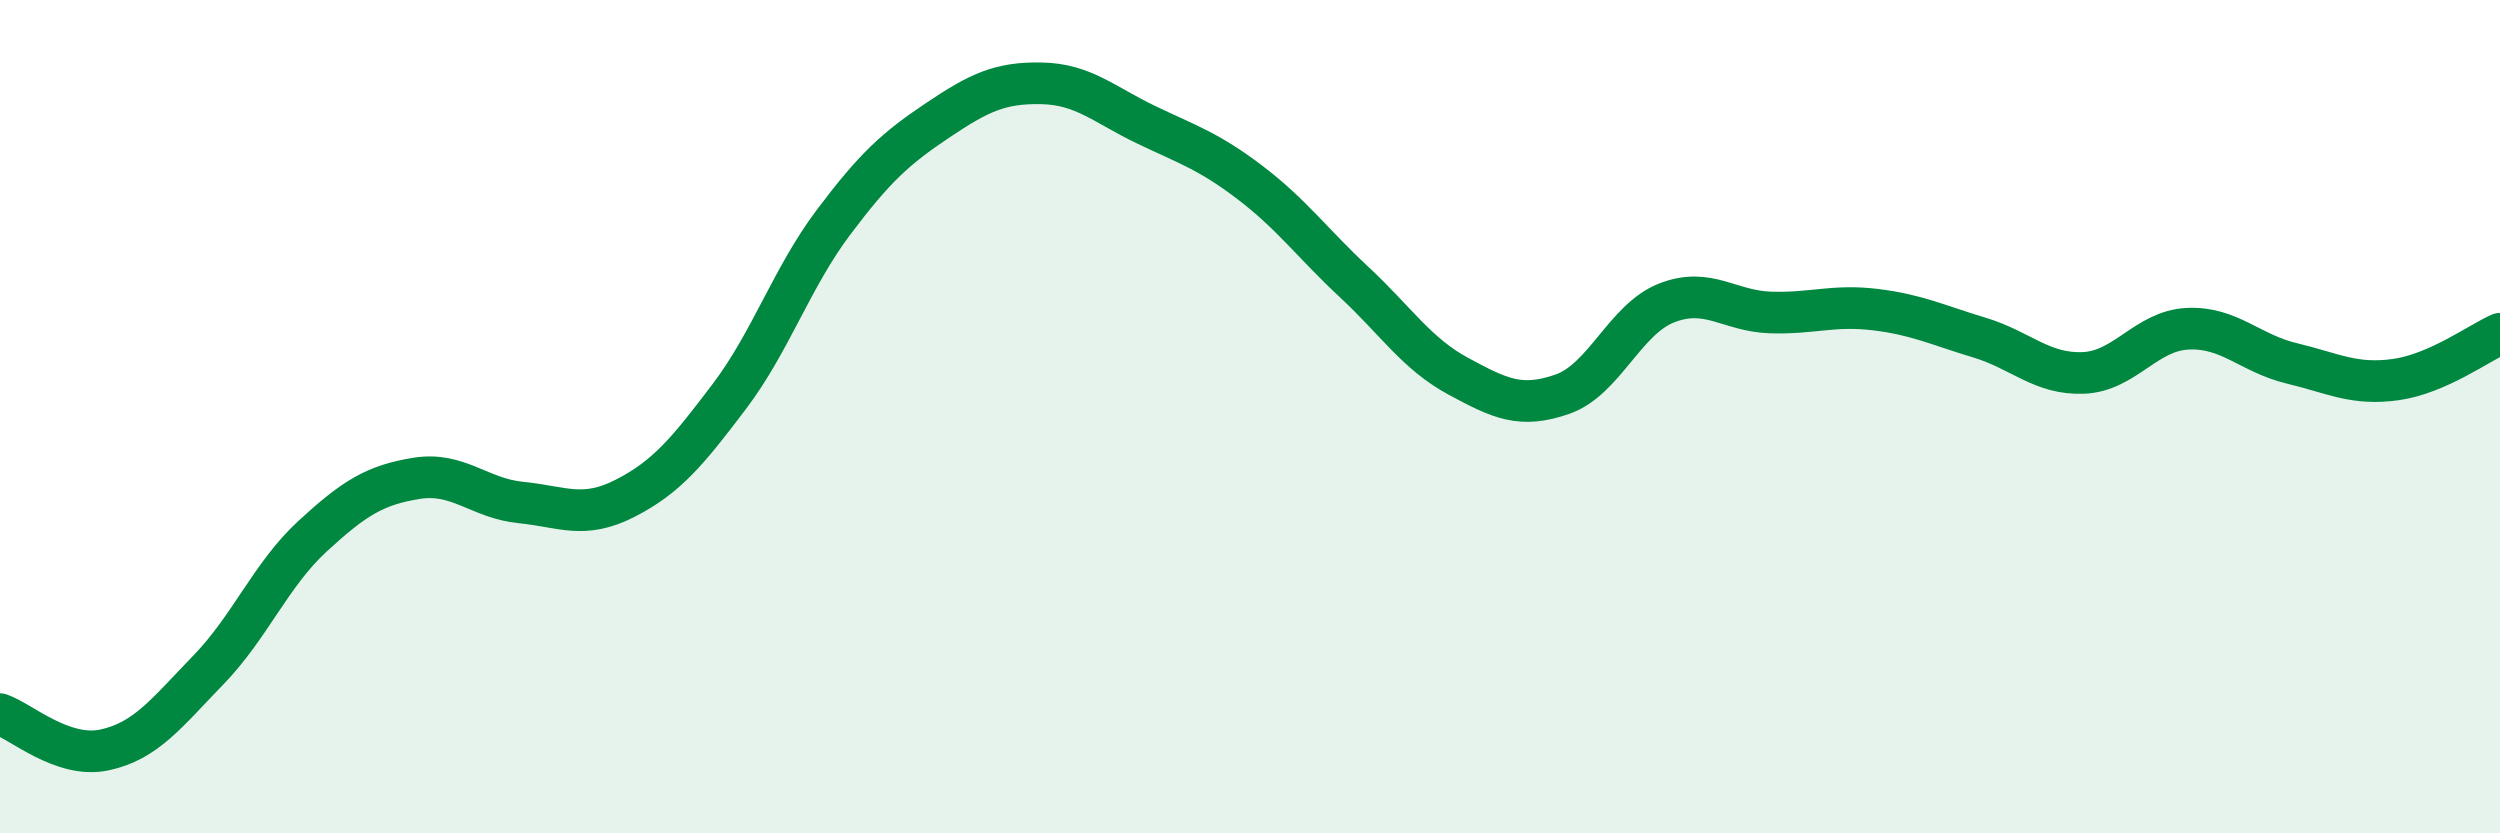
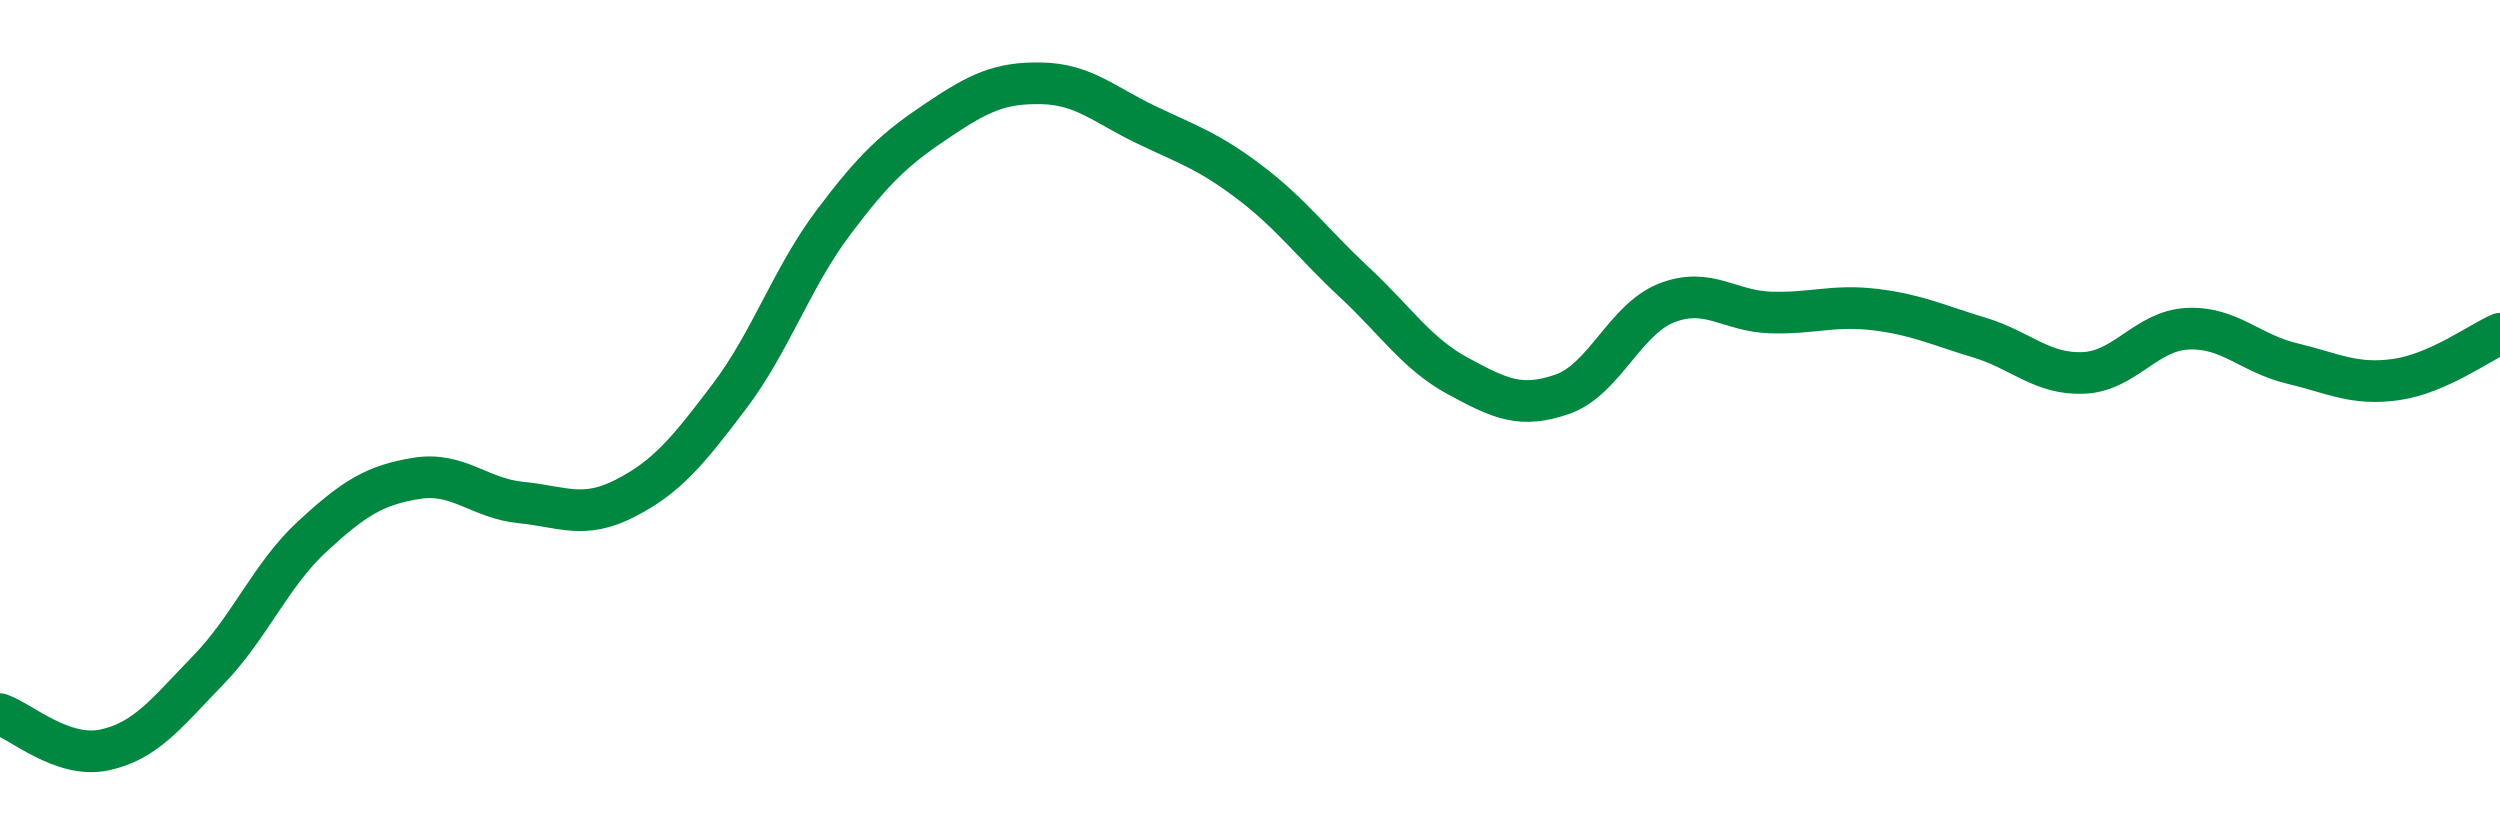
<svg xmlns="http://www.w3.org/2000/svg" width="60" height="20" viewBox="0 0 60 20">
-   <path d="M 0,17.14 C 0.5,17.31 1.5,18.21 2.5,18 C 3.5,17.79 4,17.11 5,16.08 C 6,15.05 6.5,13.79 7.5,12.87 C 8.5,11.95 9,11.64 10,11.48 C 11,11.32 11.5,11.96 12.5,12.06 C 13.5,12.16 14,12.47 15,11.96 C 16,11.45 16.5,10.84 17.5,9.52 C 18.5,8.2 19,6.67 20,5.34 C 21,4.01 21.5,3.56 22.5,2.89 C 23.5,2.22 24,1.98 25,2 C 26,2.02 26.5,2.51 27.5,2.99 C 28.5,3.47 29,3.62 30,4.38 C 31,5.14 31.5,5.84 32.5,6.77 C 33.5,7.7 34,8.49 35,9.03 C 36,9.57 36.5,9.81 37.5,9.46 C 38.5,9.11 39,7.66 40,7.27 C 41,6.88 41.5,7.47 42.5,7.5 C 43.5,7.53 44,7.31 45,7.43 C 46,7.55 46.5,7.8 47.5,8.1 C 48.5,8.4 49,8.99 50,8.95 C 51,8.91 51.5,7.94 52.5,7.89 C 53.5,7.84 54,8.48 55,8.72 C 56,8.96 56.5,9.25 57.5,9.11 C 58.5,8.97 59.5,8.23 60,8.01L60 20L0 20Z" fill="#008740" opacity="0.1" stroke-linecap="round" stroke-linejoin="round" />
  <path d="M 0,17.14 C 0.5,17.31 1.5,18.21 2.5,18 C 3.5,17.79 4,17.11 5,16.08 C 6,15.05 6.5,13.79 7.5,12.87 C 8.5,11.95 9,11.64 10,11.48 C 11,11.32 11.5,11.96 12.5,12.06 C 13.5,12.16 14,12.47 15,11.96 C 16,11.45 16.5,10.84 17.5,9.52 C 18.5,8.2 19,6.67 20,5.34 C 21,4.01 21.5,3.56 22.5,2.89 C 23.5,2.22 24,1.98 25,2 C 26,2.02 26.5,2.51 27.5,2.99 C 28.5,3.47 29,3.62 30,4.38 C 31,5.14 31.5,5.84 32.5,6.77 C 33.5,7.7 34,8.49 35,9.03 C 36,9.57 36.5,9.81 37.5,9.46 C 38.5,9.11 39,7.66 40,7.27 C 41,6.88 41.5,7.47 42.5,7.5 C 43.5,7.53 44,7.31 45,7.43 C 46,7.55 46.5,7.8 47.5,8.1 C 48.5,8.4 49,8.99 50,8.95 C 51,8.91 51.5,7.94 52.5,7.89 C 53.5,7.84 54,8.48 55,8.72 C 56,8.96 56.5,9.25 57.5,9.11 C 58.5,8.97 59.5,8.23 60,8.01" stroke="#008740" stroke-width="1" fill="none" stroke-linecap="round" stroke-linejoin="round" />
</svg>